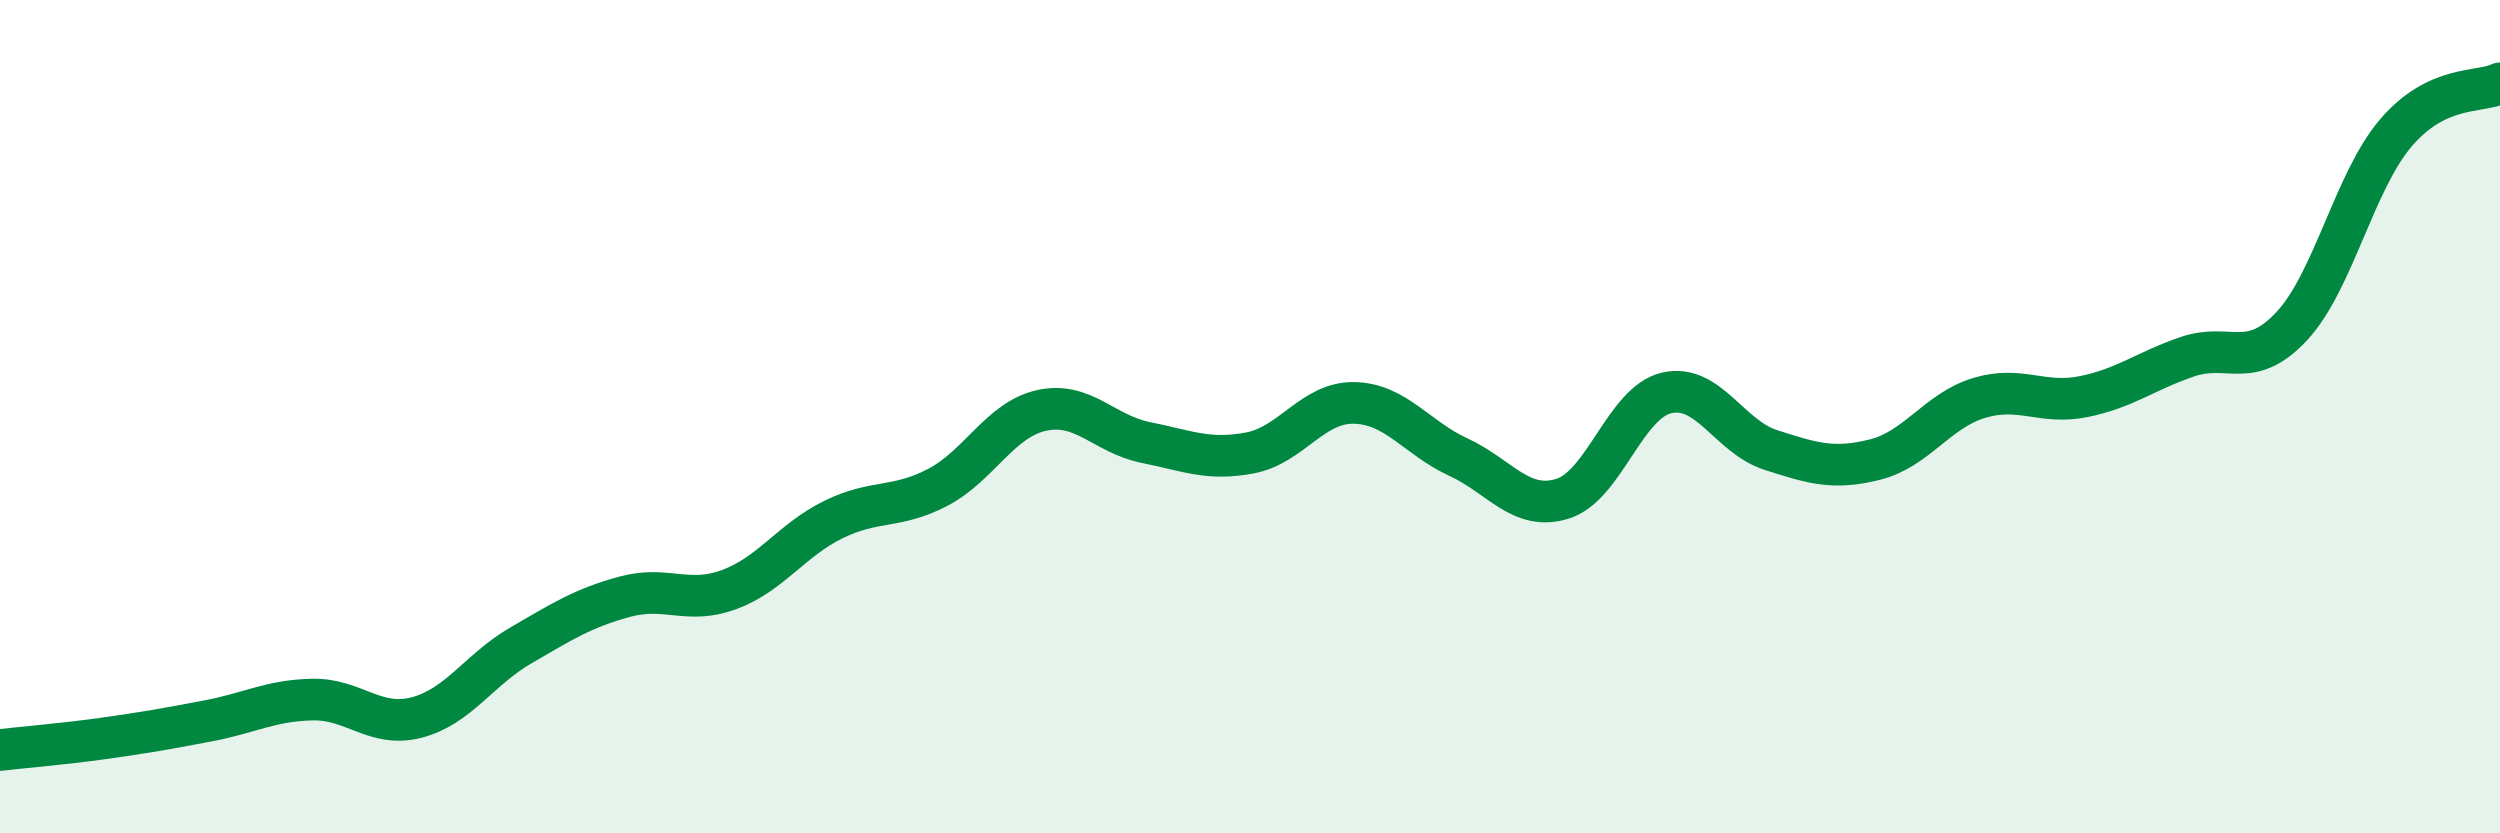
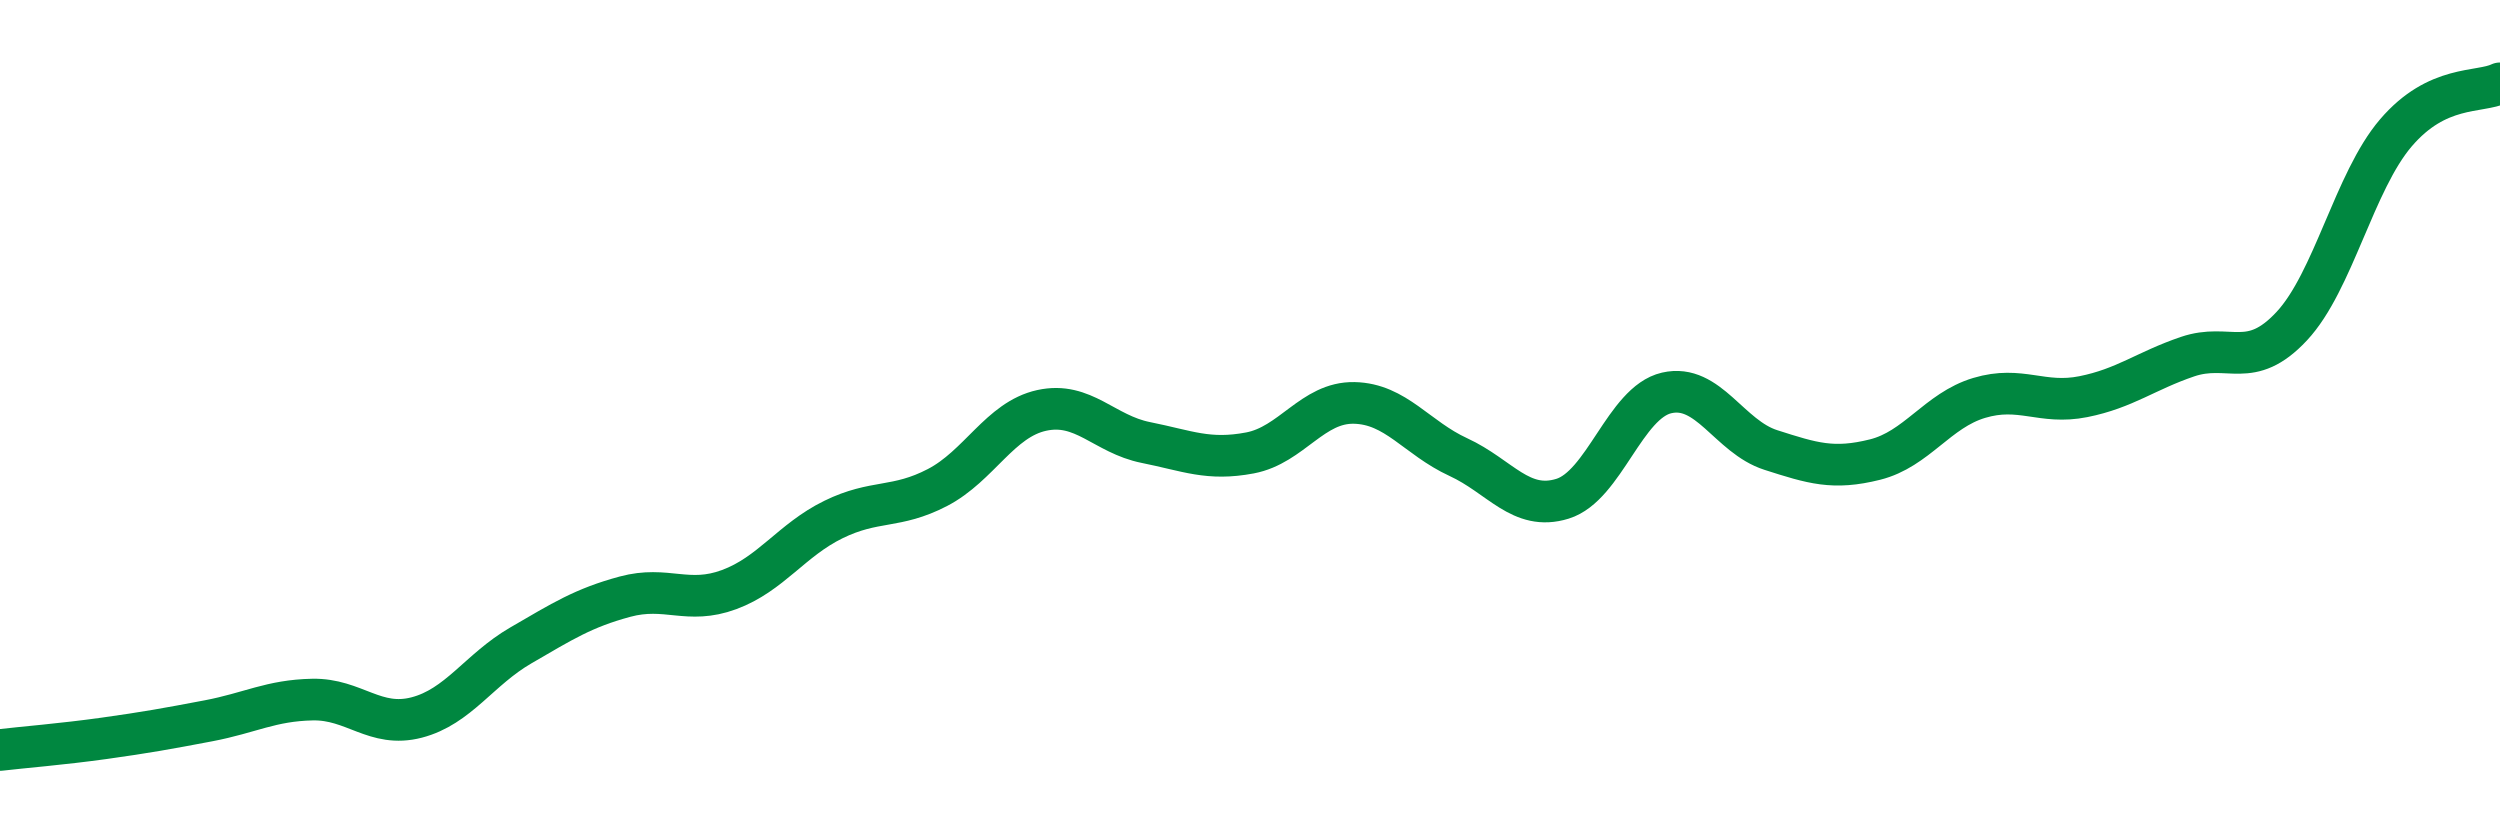
<svg xmlns="http://www.w3.org/2000/svg" width="60" height="20" viewBox="0 0 60 20">
-   <path d="M 0,18 C 0.5,17.94 1.5,17.86 2.5,17.72 C 3.5,17.58 4,17.49 5,17.3 C 6,17.11 6.5,16.81 7.5,16.79 C 8.5,16.77 9,17.48 10,17.22 C 11,16.96 11.5,16.07 12.5,15.49 C 13.5,14.91 14,14.59 15,14.32 C 16,14.05 16.5,14.52 17.5,14.15 C 18.5,13.78 19,12.96 20,12.47 C 21,11.98 21.5,12.22 22.5,11.7 C 23.5,11.18 24,10.07 25,9.85 C 26,9.63 26.5,10.42 27.5,10.62 C 28.5,10.82 29,11.06 30,10.87 C 31,10.68 31.5,9.65 32.5,9.67 C 33.5,9.69 34,10.51 35,10.97 C 36,11.43 36.5,12.28 37.5,11.97 C 38.5,11.66 39,9.66 40,9.43 C 41,9.2 41.5,10.48 42.5,10.8 C 43.5,11.12 44,11.28 45,11.03 C 46,10.78 46.5,9.85 47.5,9.55 C 48.5,9.25 49,9.72 50,9.52 C 51,9.32 51.5,8.9 52.5,8.56 C 53.5,8.22 54,8.9 55,7.83 C 56,6.76 56.5,4.36 57.5,3.19 C 58.5,2.02 59.5,2.24 60,2L60 20L0 20Z" fill="#008740" opacity="0.1" stroke-linecap="round" stroke-linejoin="round" />
  <path d="M 0,18 C 0.5,17.94 1.5,17.86 2.5,17.72 C 3.5,17.58 4,17.49 5,17.3 C 6,17.11 6.5,16.81 7.5,16.79 C 8.5,16.77 9,17.48 10,17.22 C 11,16.96 11.5,16.07 12.5,15.49 C 13.5,14.91 14,14.59 15,14.32 C 16,14.05 16.5,14.52 17.5,14.15 C 18.5,13.78 19,12.96 20,12.47 C 21,11.98 21.5,12.22 22.5,11.7 C 23.5,11.18 24,10.07 25,9.85 C 26,9.63 26.5,10.42 27.5,10.62 C 28.5,10.82 29,11.06 30,10.87 C 31,10.68 31.5,9.65 32.5,9.67 C 33.5,9.69 34,10.51 35,10.97 C 36,11.43 36.5,12.28 37.5,11.97 C 38.5,11.66 39,9.66 40,9.43 C 41,9.2 41.5,10.48 42.5,10.8 C 43.5,11.12 44,11.28 45,11.03 C 46,10.78 46.5,9.85 47.5,9.55 C 48.5,9.25 49,9.72 50,9.52 C 51,9.32 51.5,8.9 52.5,8.56 C 53.5,8.22 54,8.9 55,7.83 C 56,6.76 56.5,4.36 57.5,3.19 C 58.5,2.02 59.5,2.24 60,2" stroke="#008740" stroke-width="1" fill="none" stroke-linecap="round" stroke-linejoin="round" />
</svg>